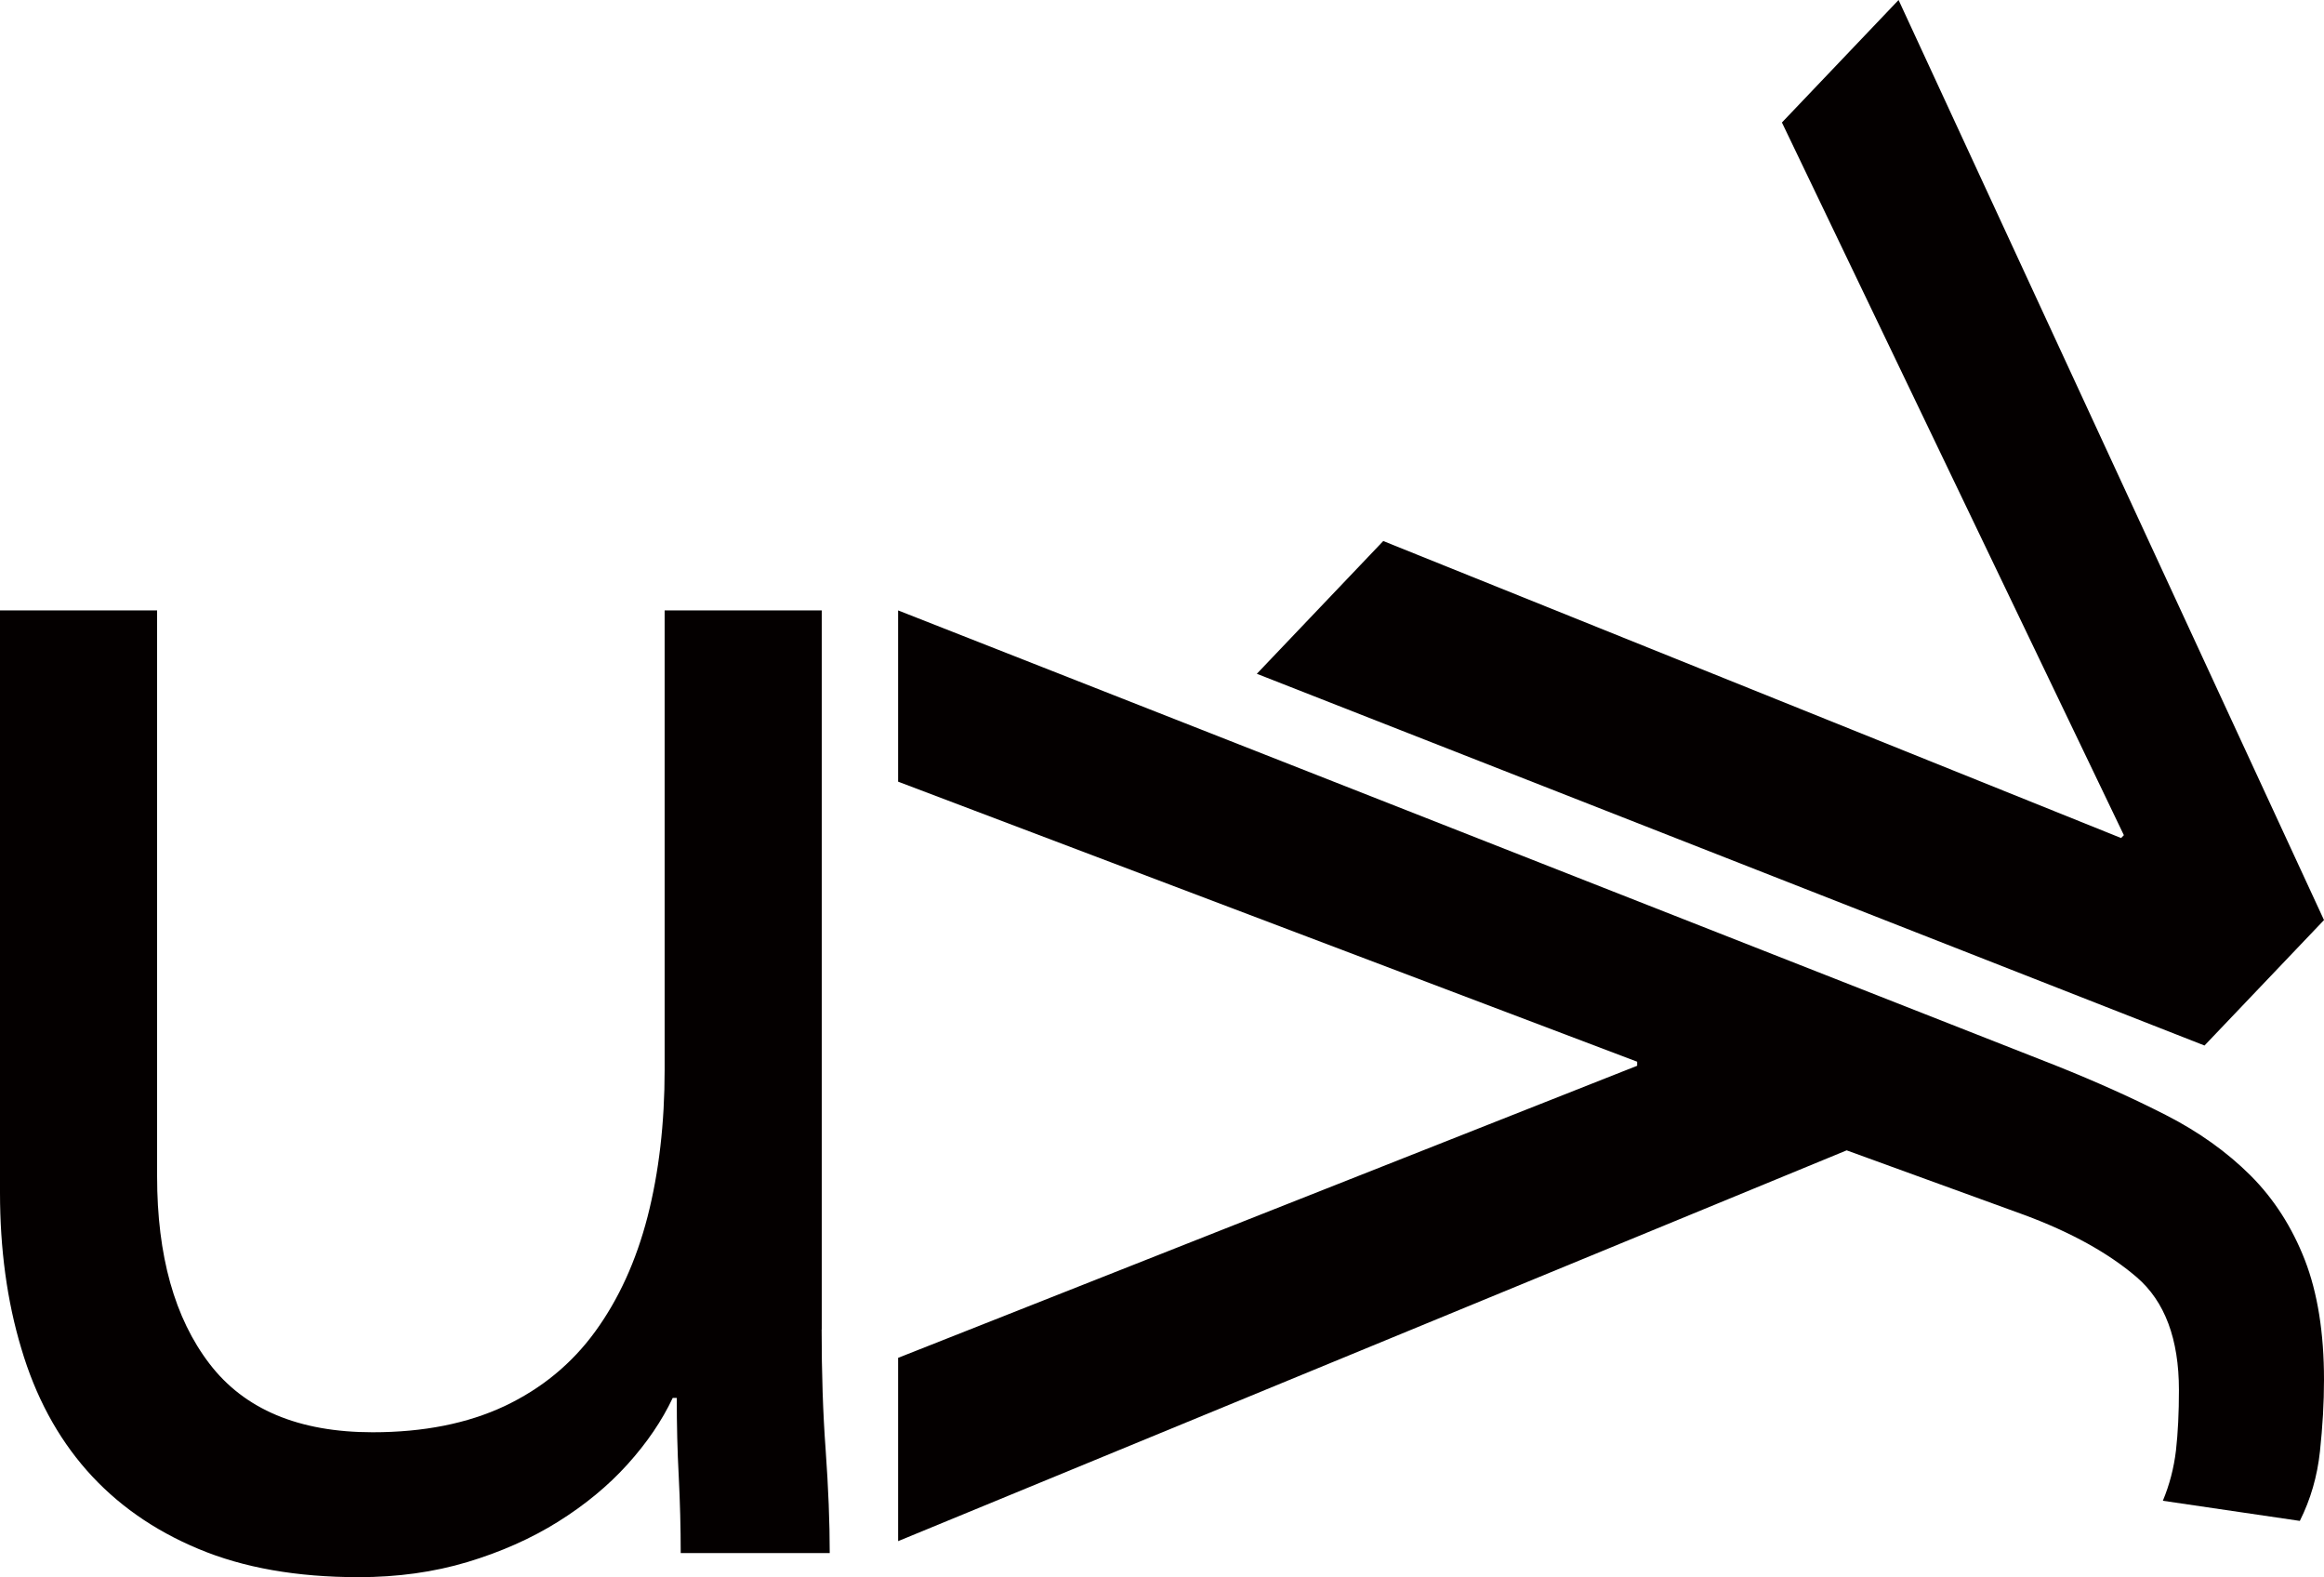
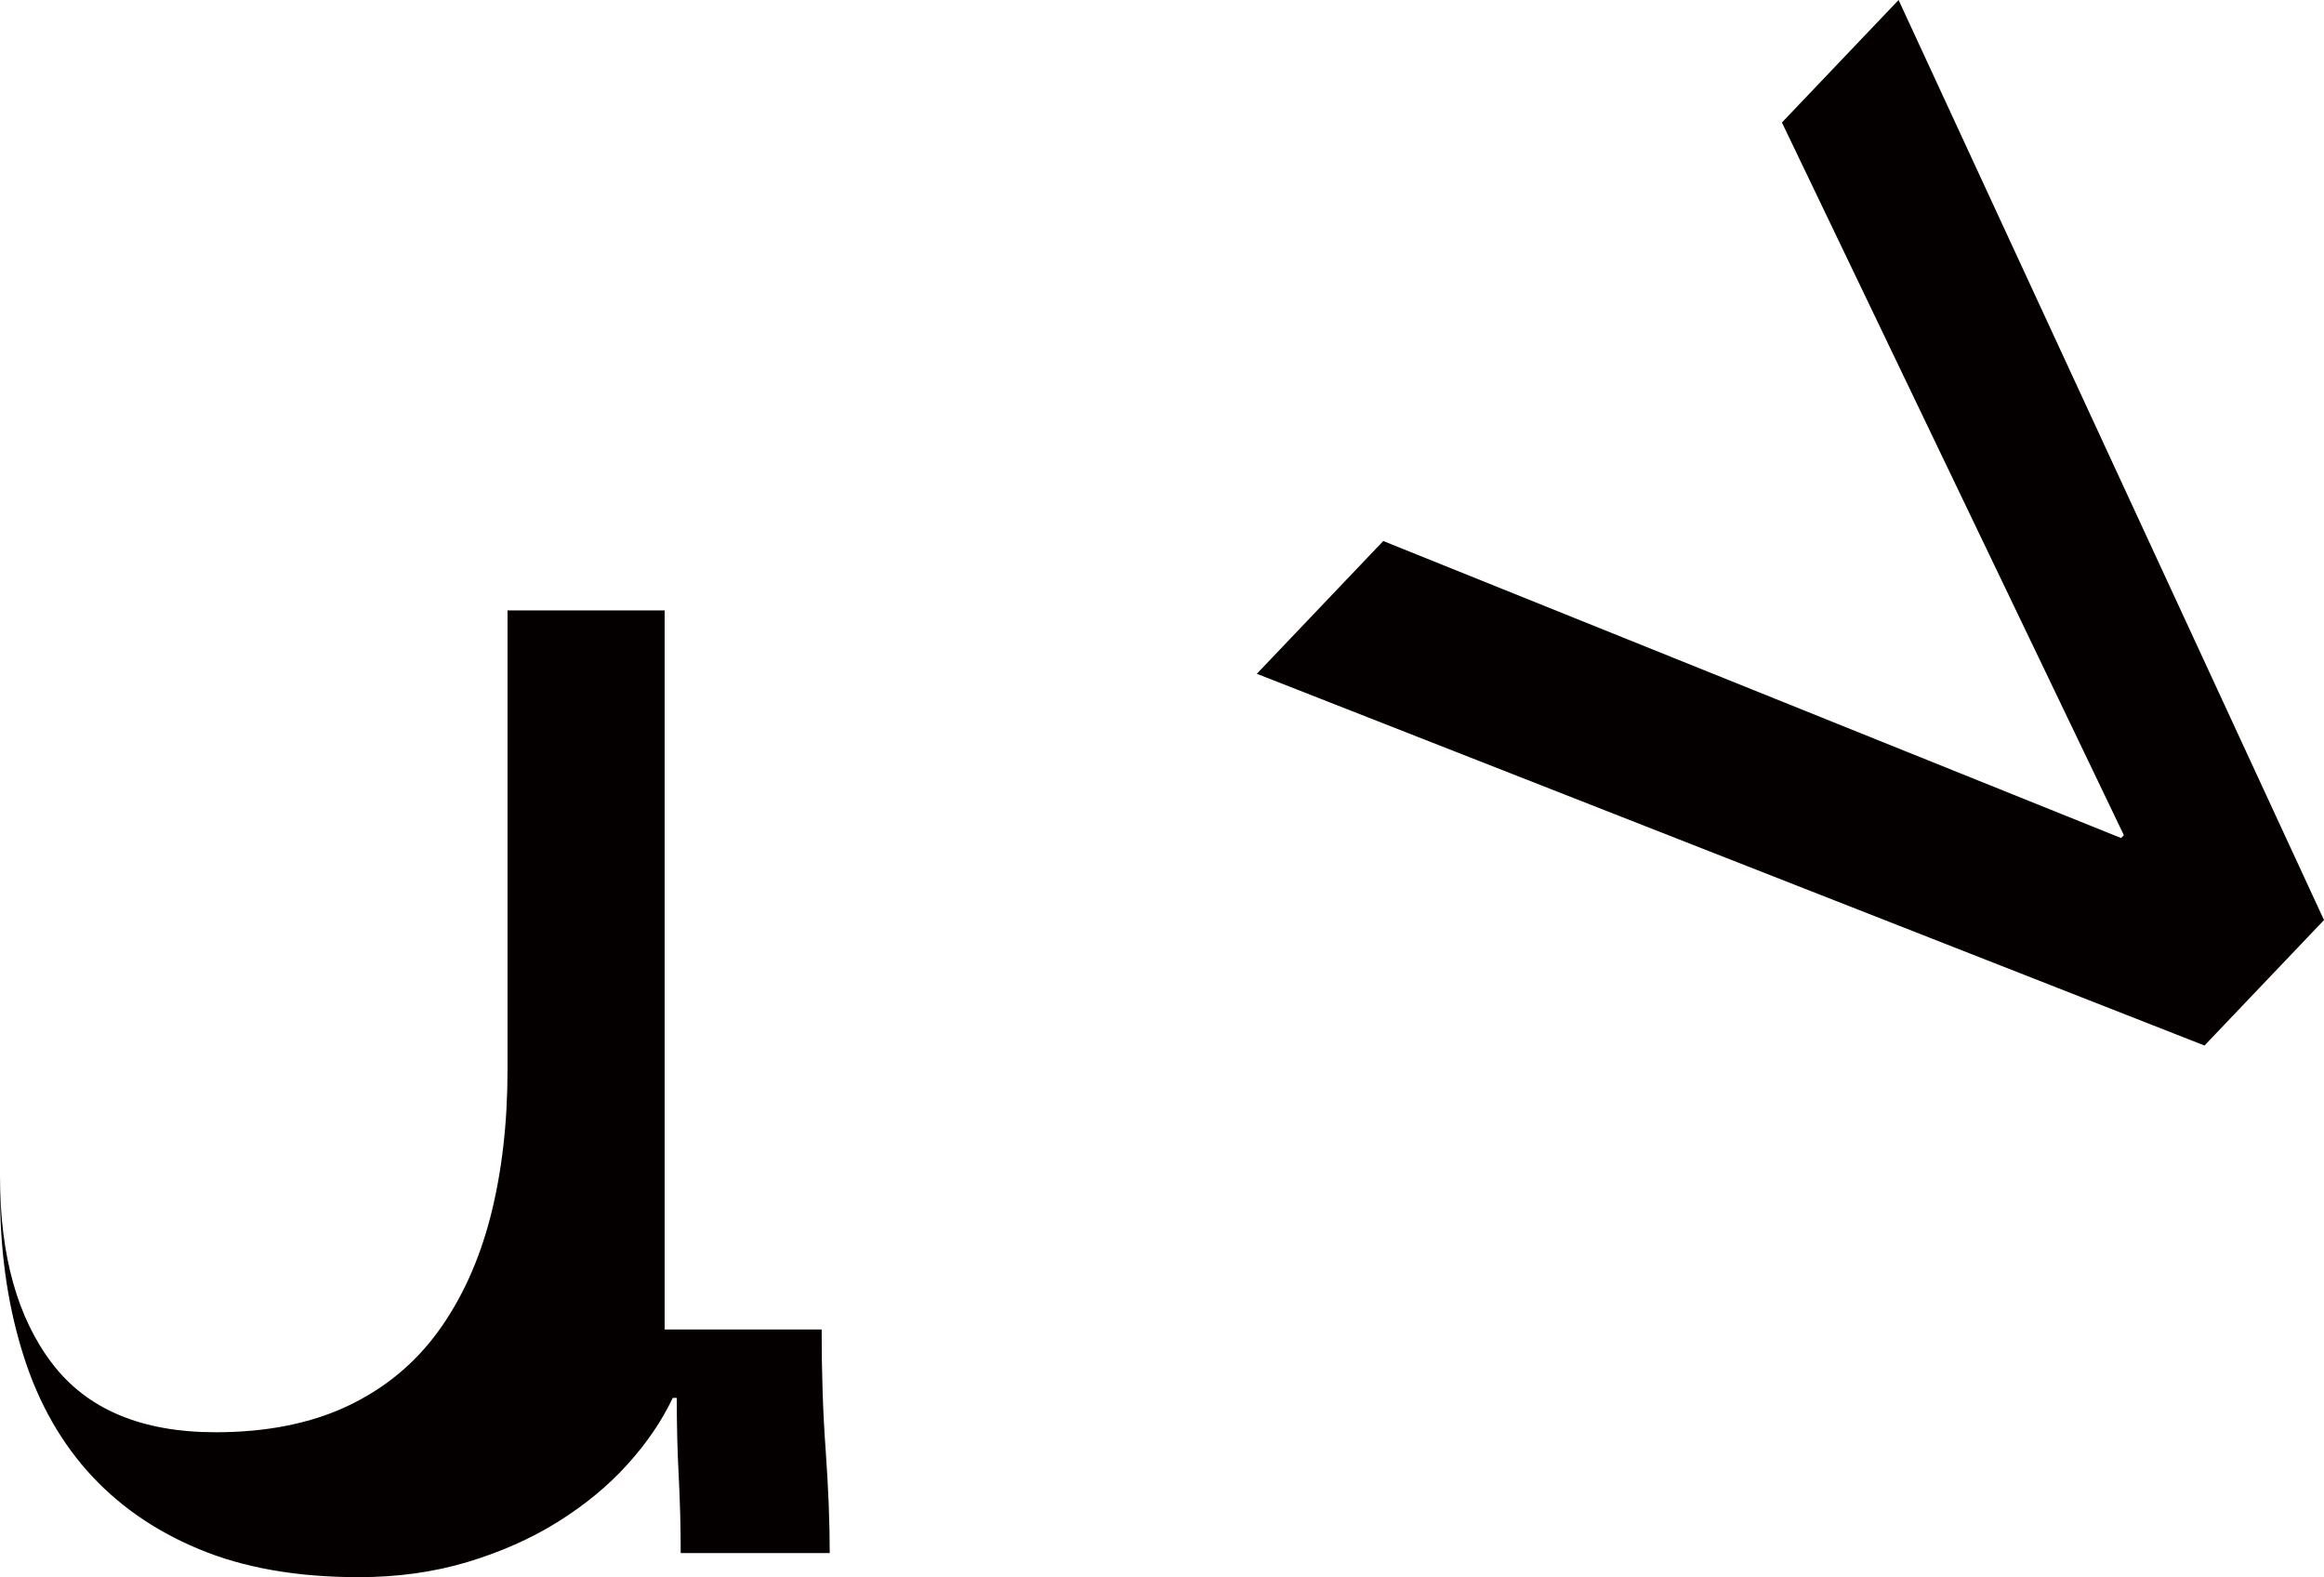
<svg xmlns="http://www.w3.org/2000/svg" version="1.1" id="레이어_1" x="0px" y="0px" viewBox="0 0 235.5 159.79" style="enable-background:new 0 0 235.5 159.79;" xml:space="preserve">
  <style type="text/css">
	.st0{fill:#040000;}
</style>
  <g>
    <g>
-       <path class="st0" d="M83.26,134.69c0,4.36,0.13,8.44,0.41,12.24c0.27,3.81,0.41,7.28,0.41,10.41h-15.1c0-2.59-0.07-5.17-0.2-7.76    c-0.14-2.58-0.2-5.24-0.2-7.96h-0.41c-1.09,2.31-2.62,4.56-4.59,6.74c-1.97,2.18-4.32,4.11-7.04,5.81    c-2.72,1.7-5.79,3.06-9.18,4.08c-3.4,1.02-7.08,1.53-11.02,1.53c-6.26,0-11.67-0.95-16.22-2.86c-4.56-1.9-8.33-4.56-11.33-7.96    c-2.99-3.4-5.2-7.51-6.63-12.35C0.71,131.8,0,126.53,0,120.82V61.84h15.92v57.34c0,8.03,1.77,14.36,5.31,18.98    c3.53,4.62,9.05,6.94,16.53,6.94c5.17,0,9.62-0.89,13.37-2.65c3.74-1.77,6.8-4.28,9.18-7.55c2.38-3.27,4.15-7.15,5.31-11.64    c1.15-4.49,1.73-9.45,1.73-14.9V61.84h15.92V134.69z" />
+       <path class="st0" d="M83.26,134.69c0,4.36,0.13,8.44,0.41,12.24c0.27,3.81,0.41,7.28,0.41,10.41h-15.1c0-2.59-0.07-5.17-0.2-7.76    c-0.14-2.58-0.2-5.24-0.2-7.96h-0.41c-1.09,2.31-2.62,4.56-4.59,6.74c-1.97,2.18-4.32,4.11-7.04,5.81    c-2.72,1.7-5.79,3.06-9.18,4.08c-3.4,1.02-7.08,1.53-11.02,1.53c-6.26,0-11.67-0.95-16.22-2.86c-4.56-1.9-8.33-4.56-11.33-7.96    c-2.99-3.4-5.2-7.51-6.63-12.35C0.71,131.8,0,126.53,0,120.82V61.84v57.34c0,8.03,1.77,14.36,5.31,18.98    c3.53,4.62,9.05,6.94,16.53,6.94c5.17,0,9.62-0.89,13.37-2.65c3.74-1.77,6.8-4.28,9.18-7.55c2.38-3.27,4.15-7.15,5.31-11.64    c1.15-4.49,1.73-9.45,1.73-14.9V61.84h15.92V134.69z" />
    </g>
    <g>
-       <path class="st0" d="M208.35,107.96c4.08,1.63,7.79,3.3,11.12,5c3.33,1.7,6.19,3.74,8.58,6.12c2.38,2.38,4.21,5.24,5.51,8.57    c1.29,3.33,1.94,7.38,1.94,12.14c0,2.32-0.14,4.73-0.41,7.25c-0.27,2.52-0.95,4.87-2.04,7.04l-13.88-2.04    c0.68-1.63,1.12-3.33,1.33-5.1c0.2-1.77,0.3-3.81,0.3-6.12c0-5.17-1.43-8.98-4.28-11.43c-2.86-2.45-6.67-4.56-11.43-6.32    l-17.96-6.53l-96.12,39.59v-18.57l74.89-29.59v-0.41L91.01,79.19V61.84L208.35,107.96z" />
-     </g>
+       </g>
    <g>
      <polygon class="st0" points="235.5,93.21 223.39,105.92 127.36,68.26 140.17,54.81 214.94,84.9 215.22,84.61 180.57,12.41     192.39,0   " />
    </g>
  </g>
</svg>